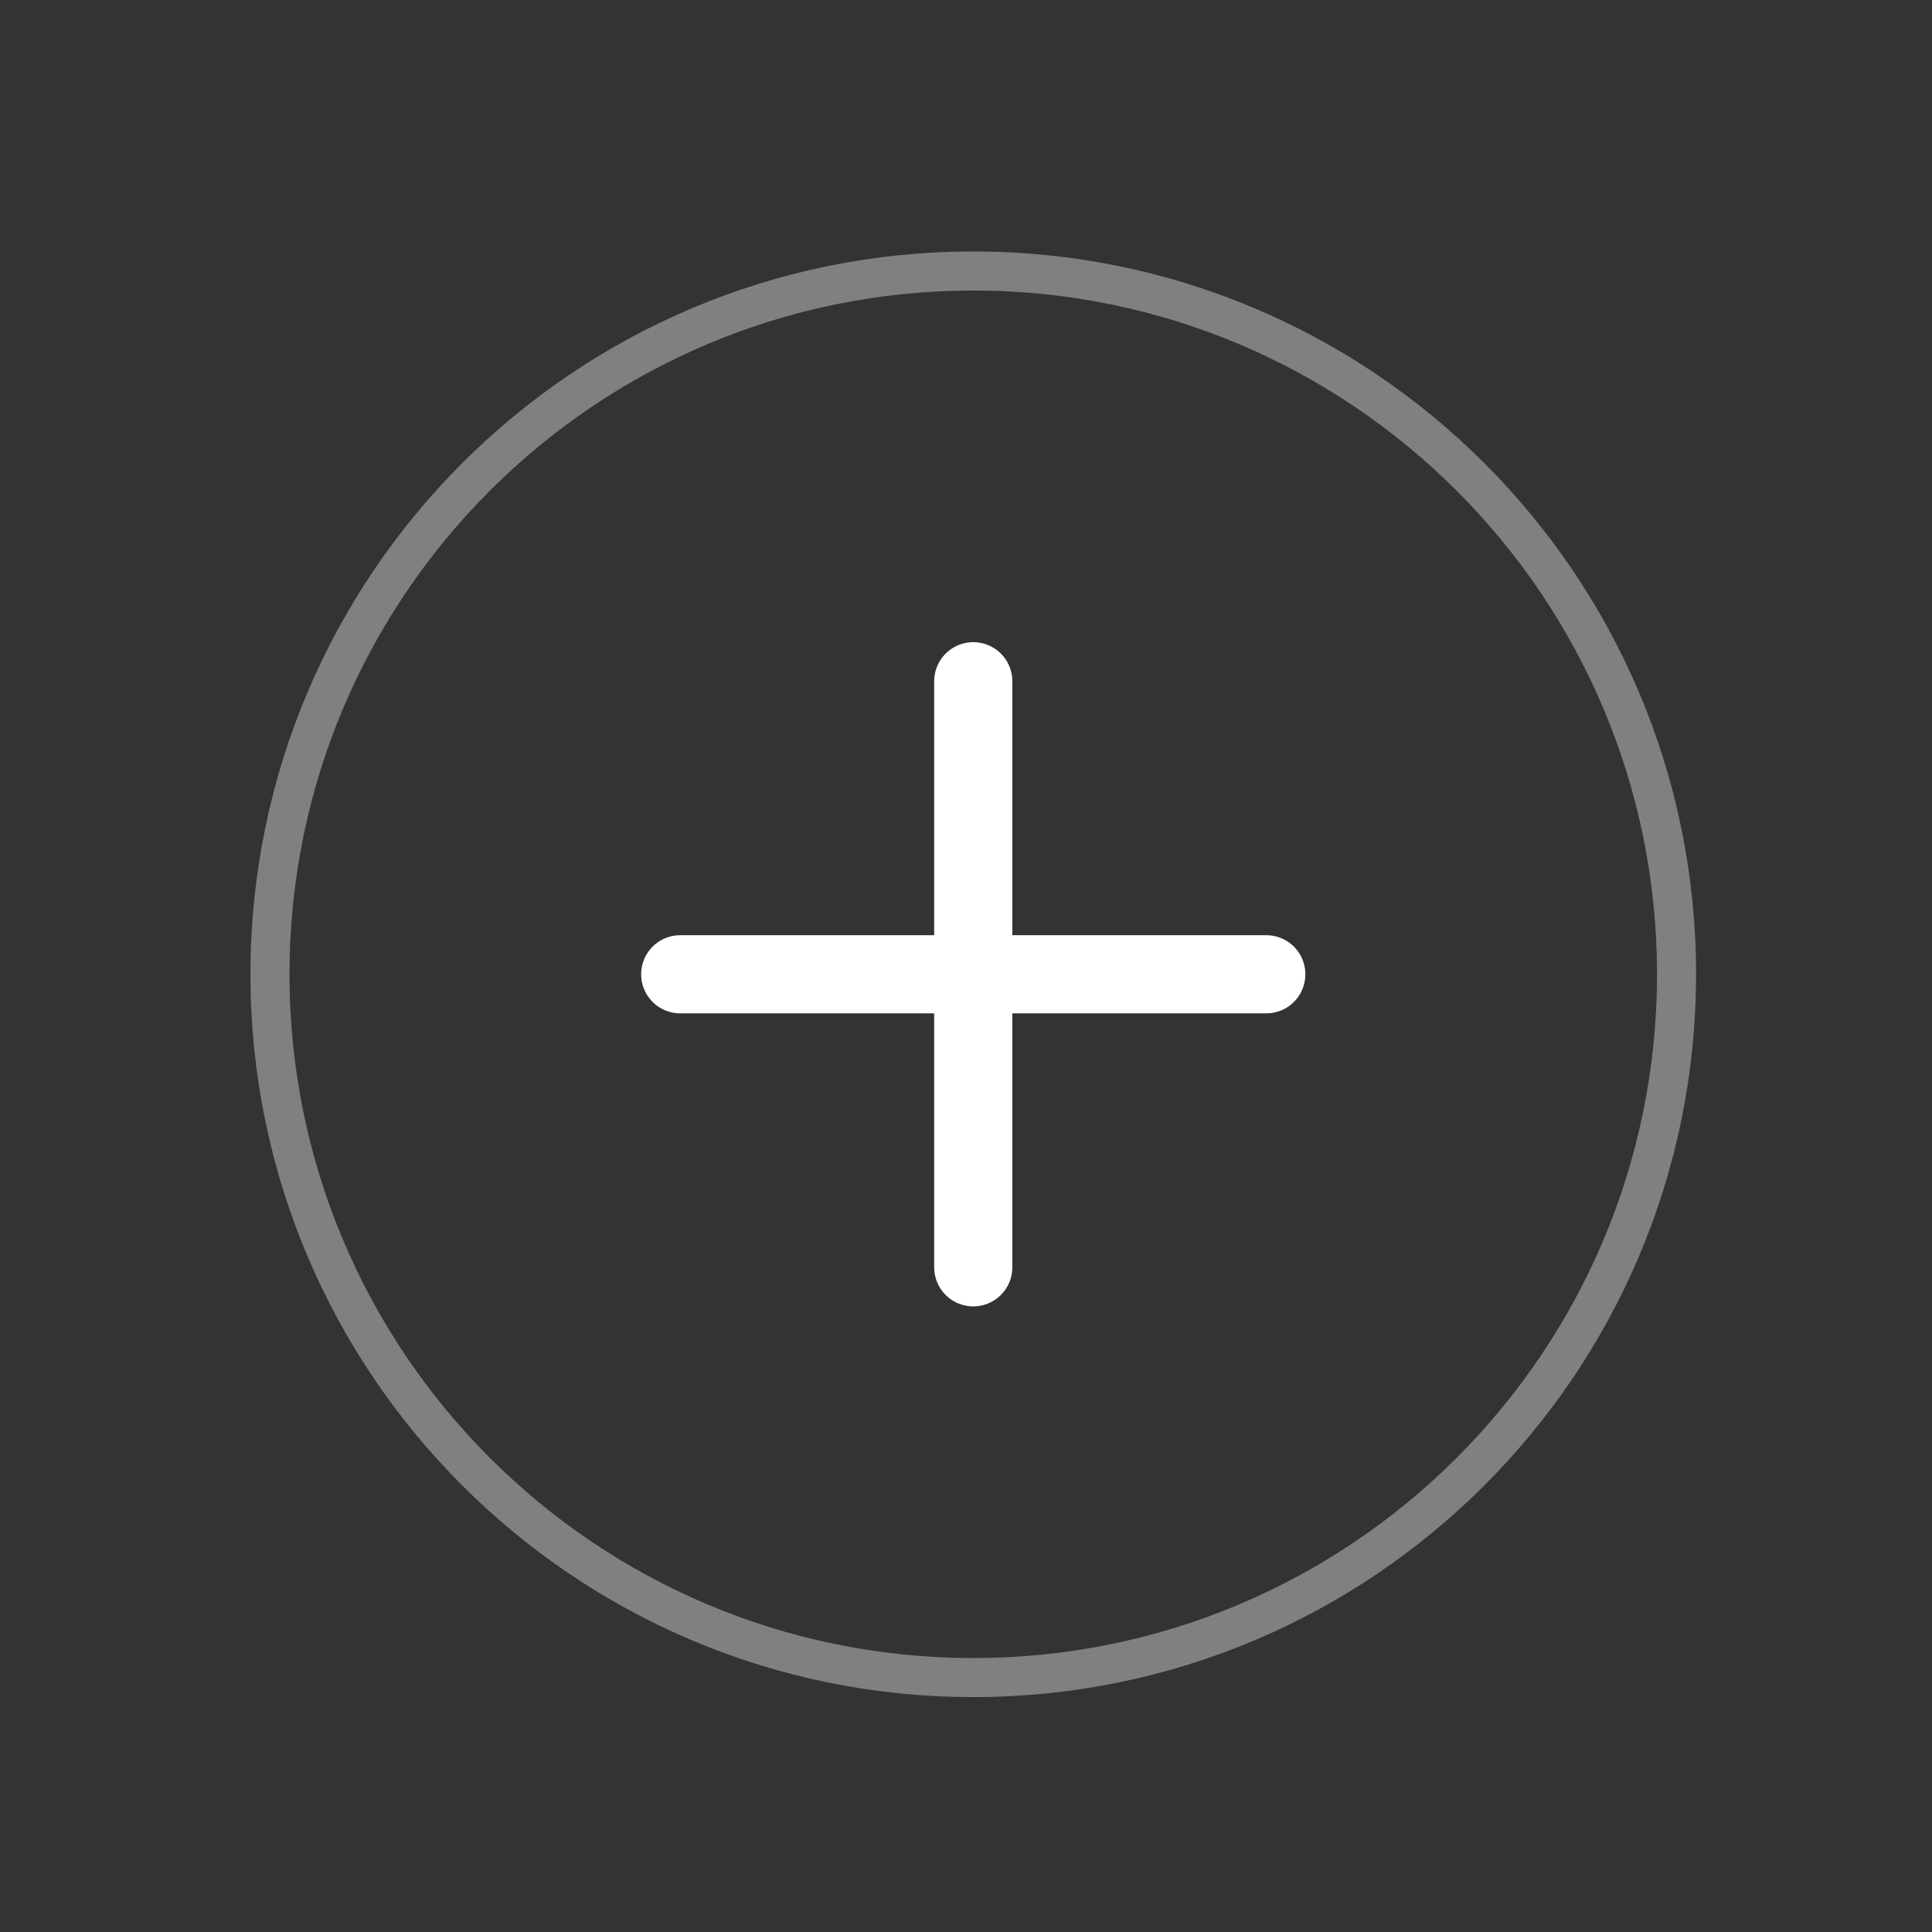
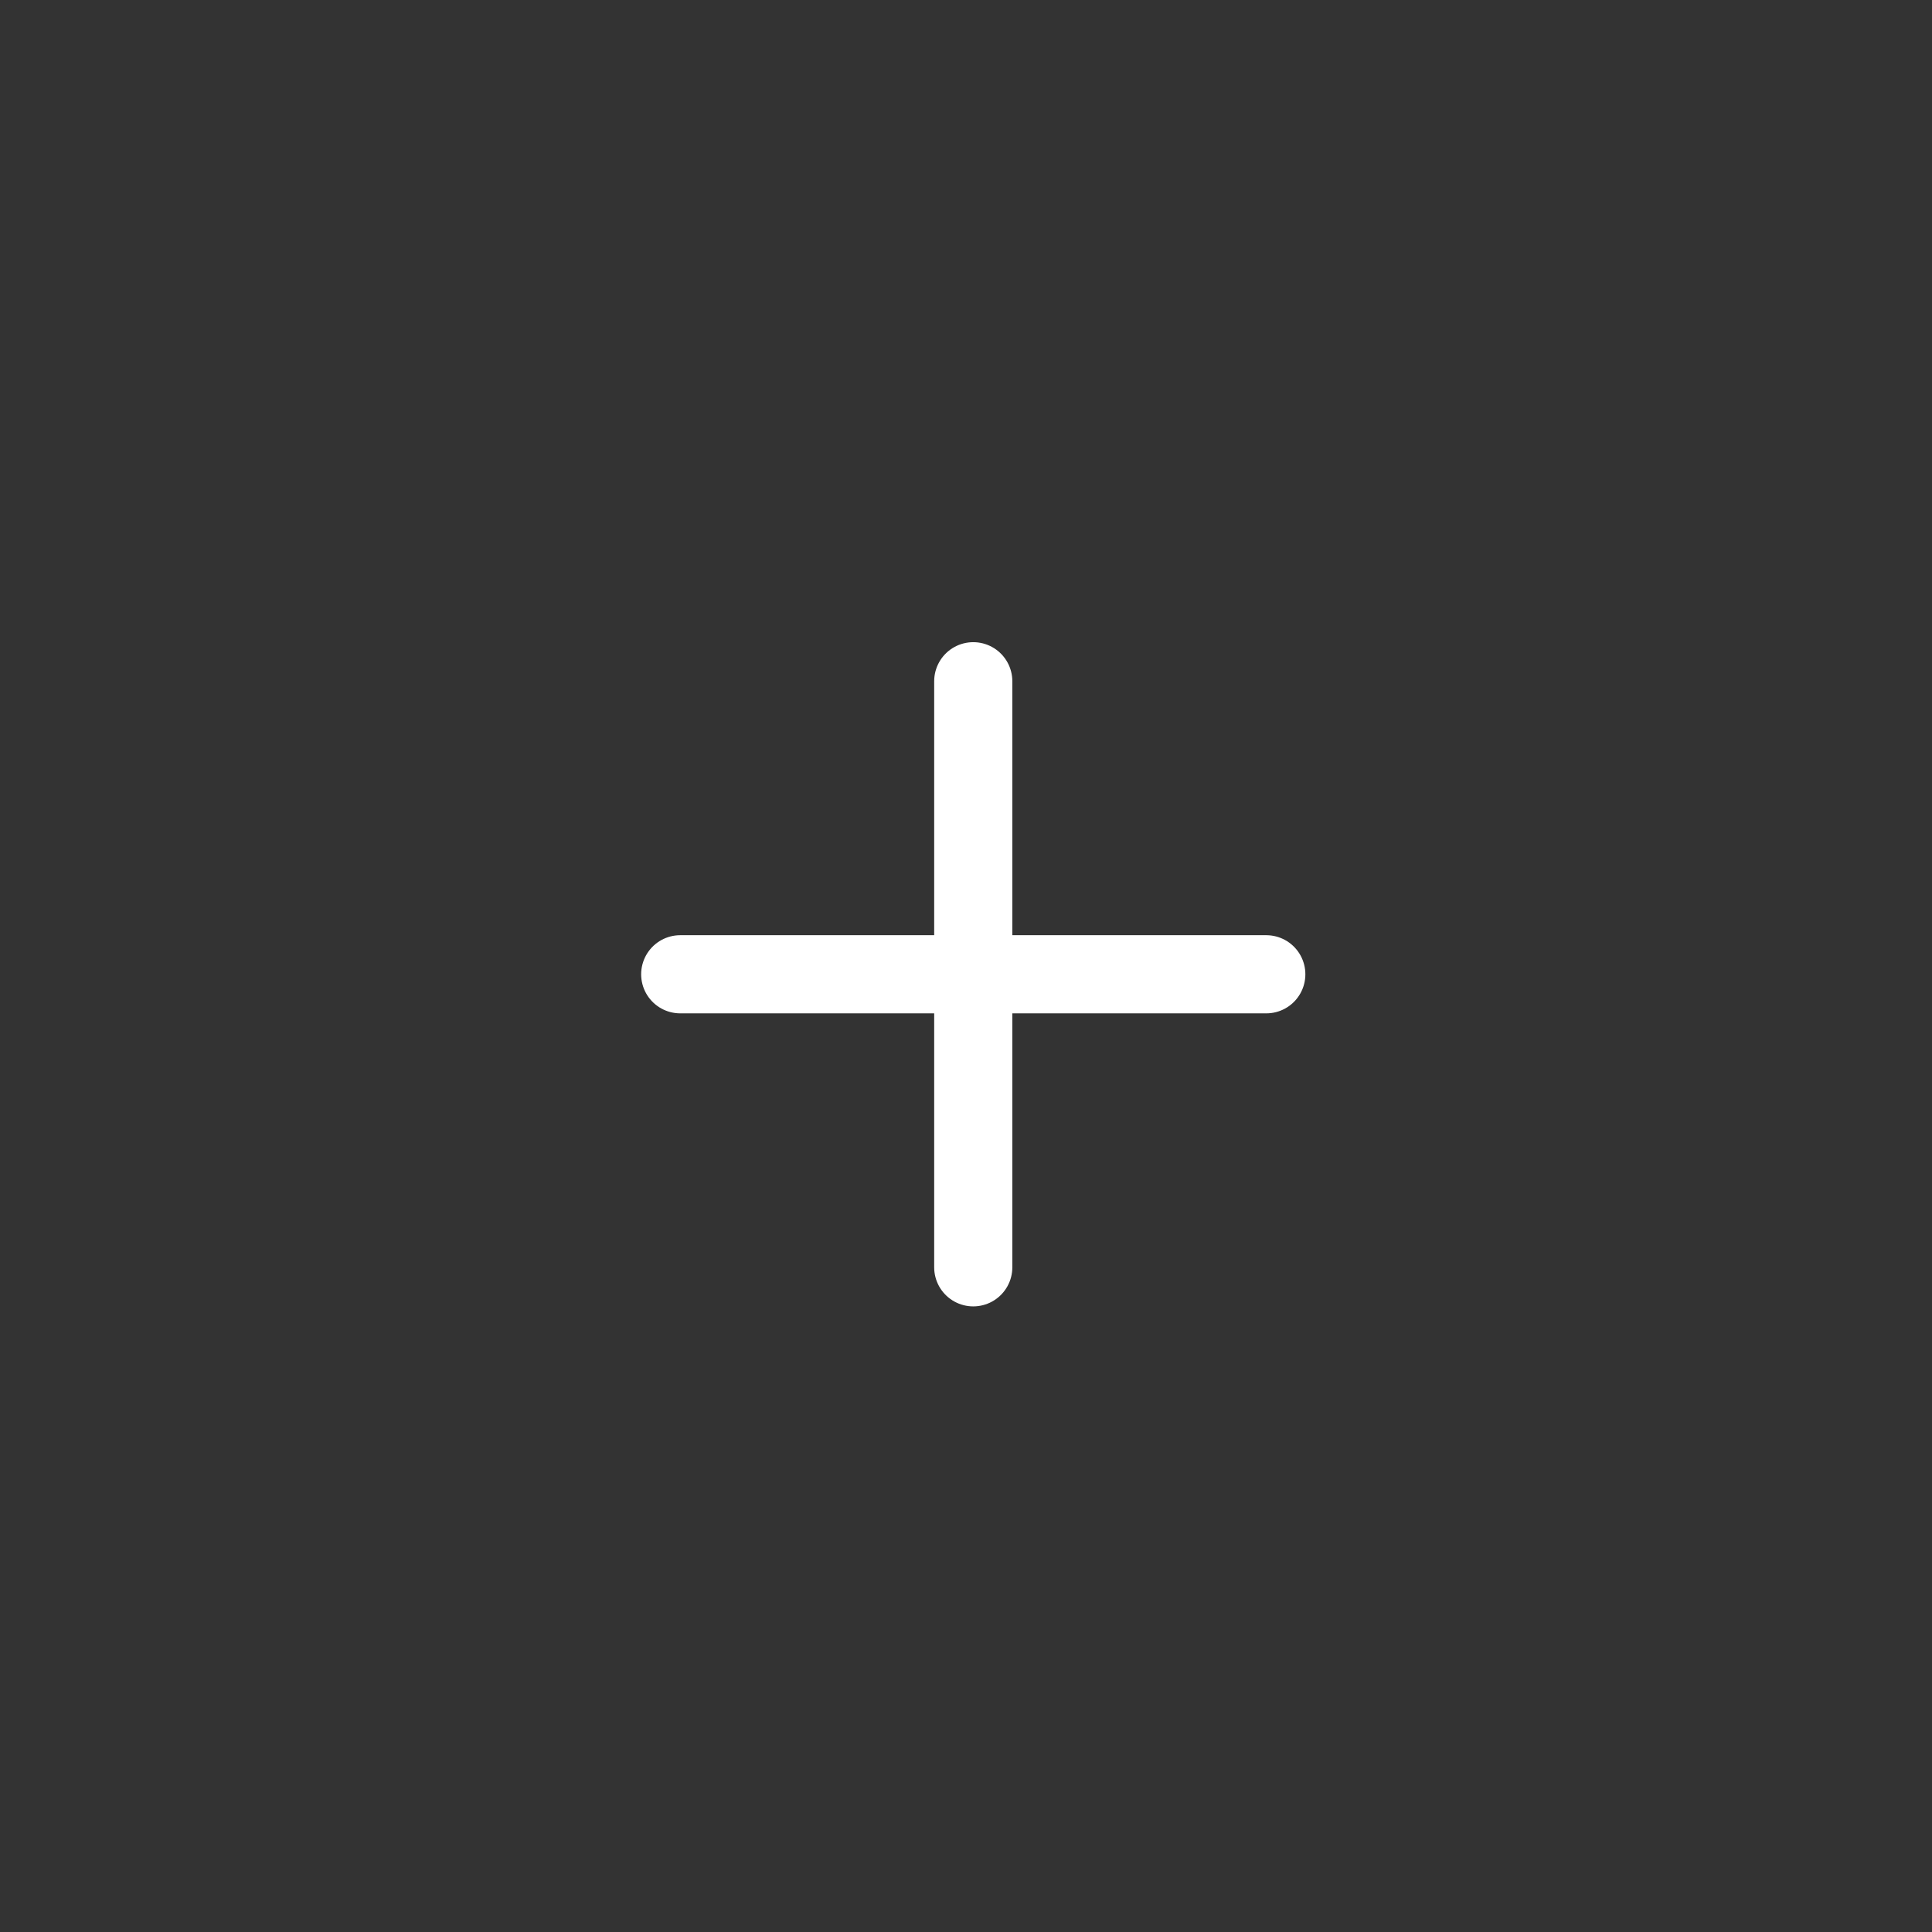
<svg xmlns="http://www.w3.org/2000/svg" width="49" height="49" viewBox="0 0 49 49" fill="none">
  <rect x="0" y="0" width="49" height="49" fill="#333333" stroke="none" />
-   <path d="M24.684 42.547C34.535 42.547 42.521 34.561 42.521 24.71C42.521 14.859 34.535 6.873 24.684 6.873C14.833 6.873 6.847 14.859 6.847 24.71C6.847 34.561 14.833 42.547 24.684 42.547Z" stroke="#808080" stroke-width="0.991" stroke-miterlimit="10" />
  <path d="M17.252 24.71H32.116" stroke="white" stroke-width="1.982" stroke-linecap="round" stroke-linejoin="round" />
  <path d="M24.684 17.278V32.142" stroke="white" stroke-width="1.982" stroke-linecap="round" stroke-linejoin="round" />
</svg>